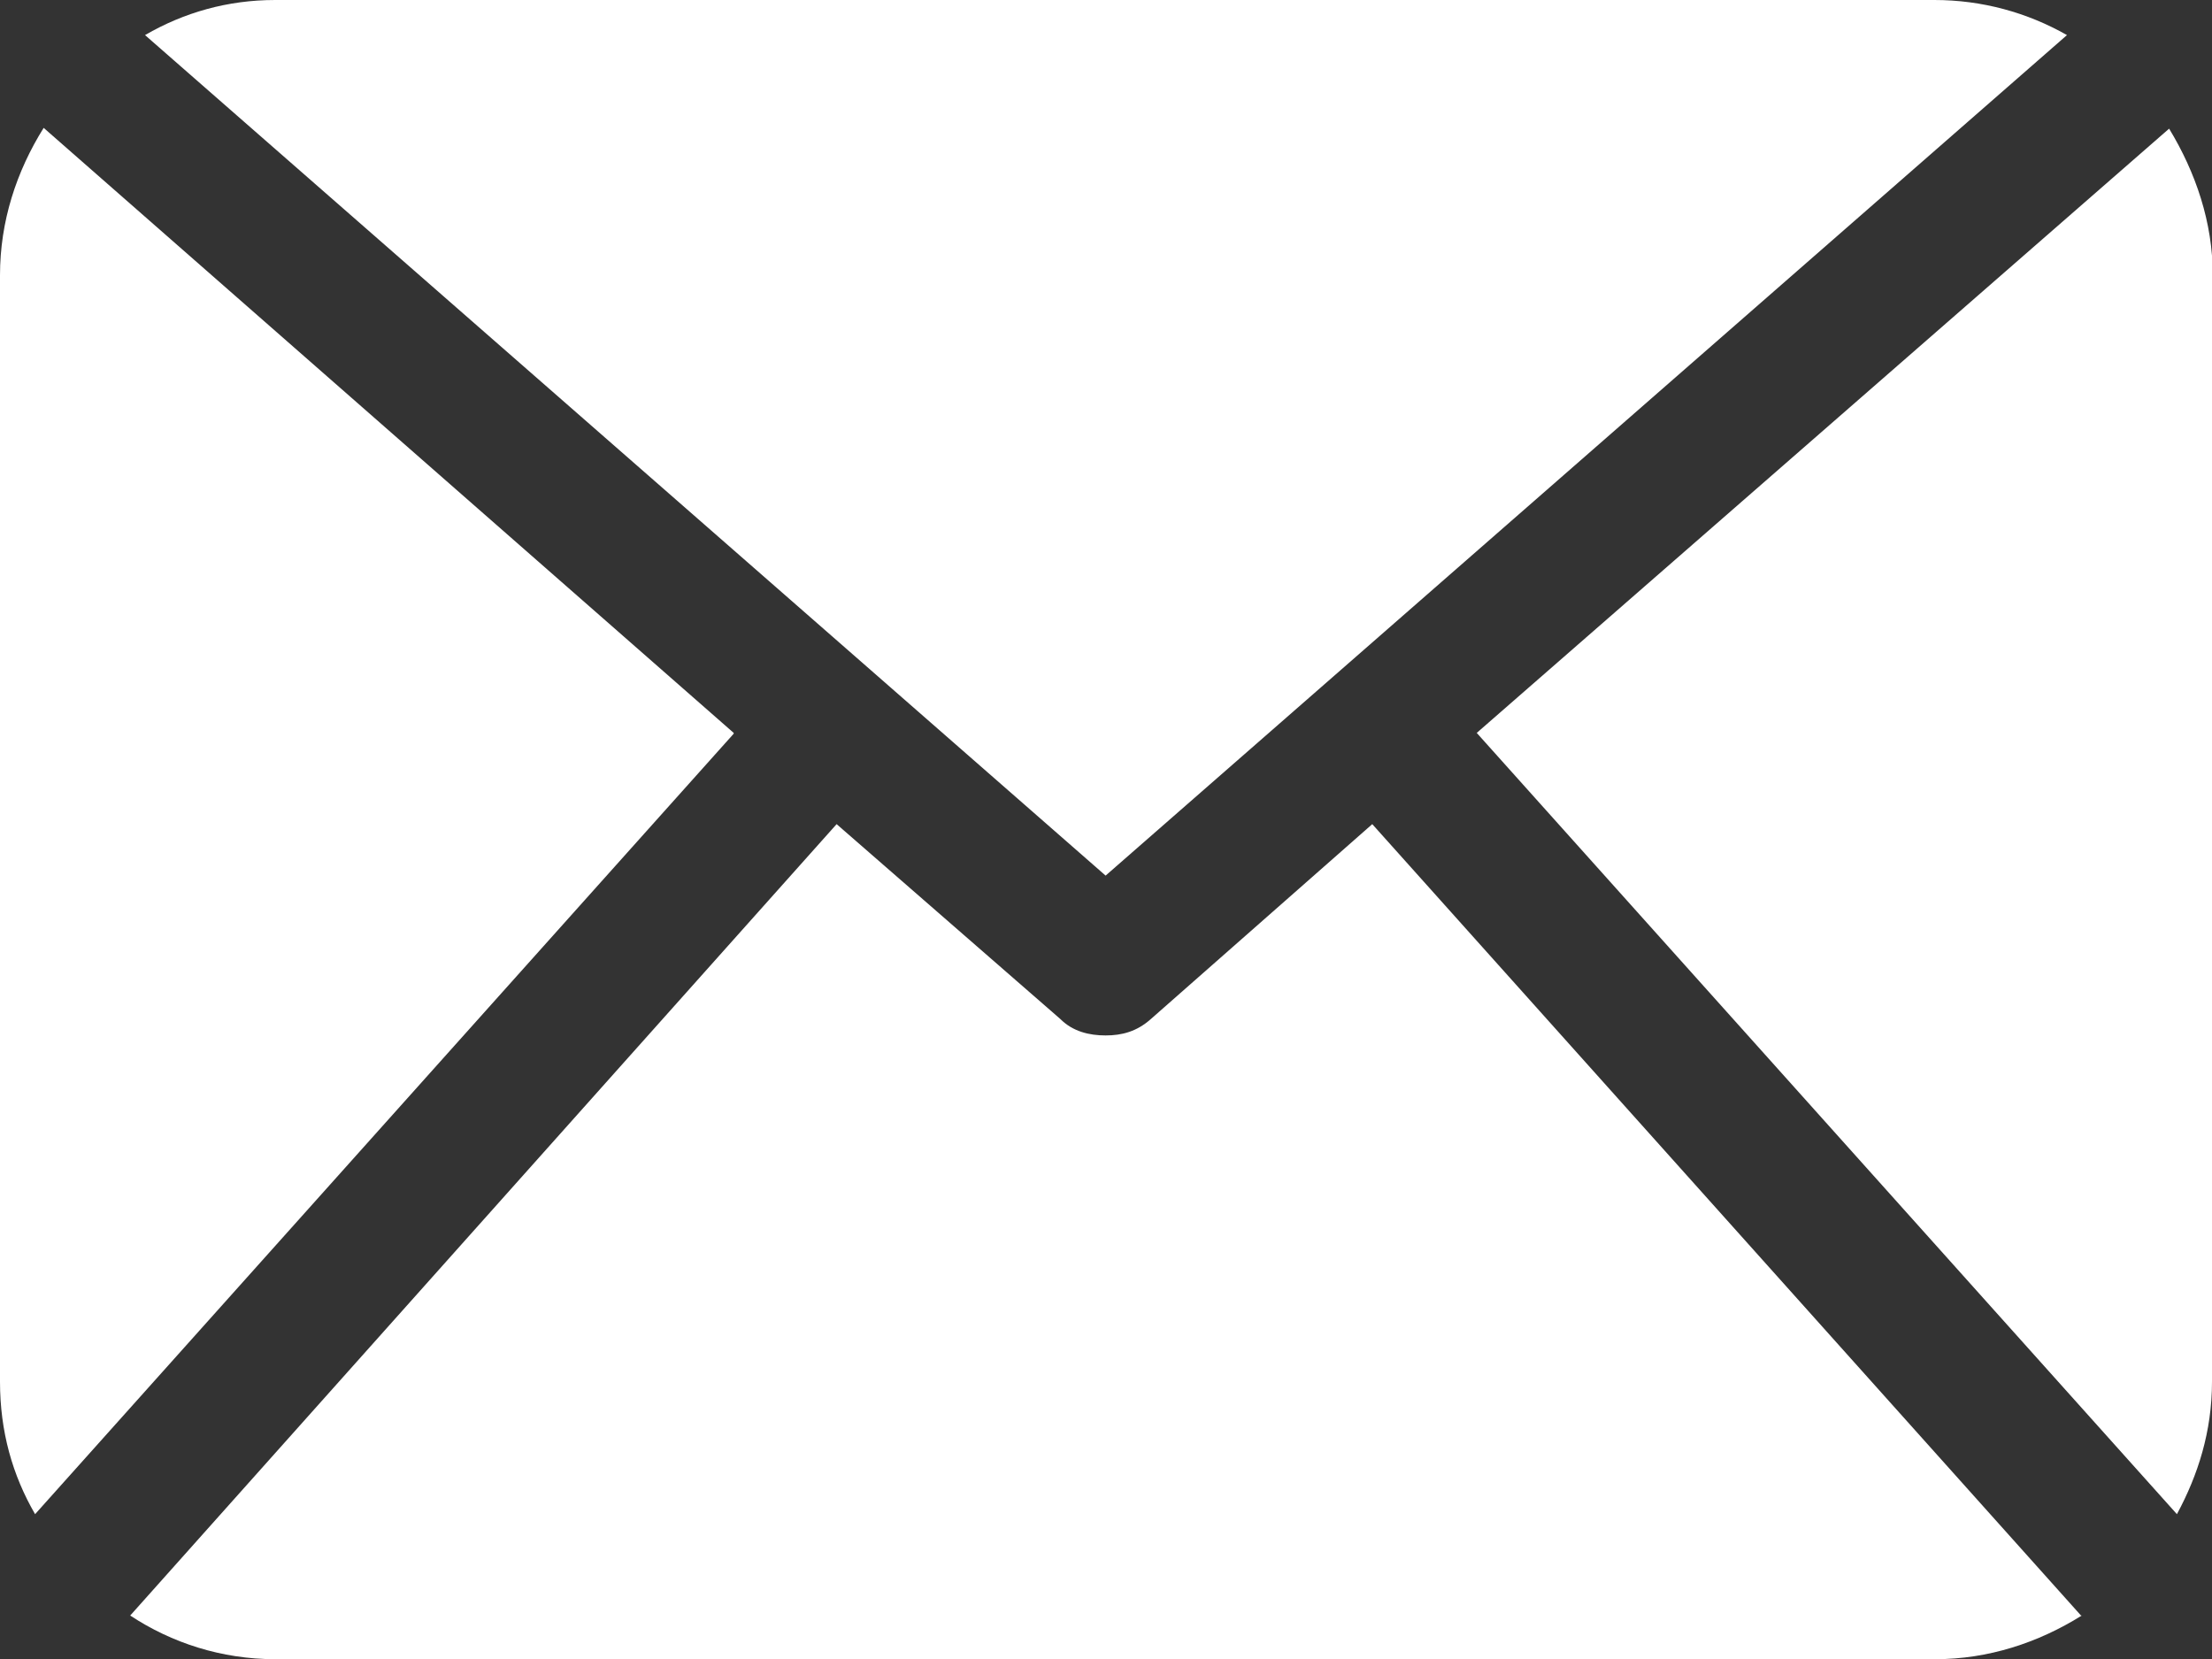
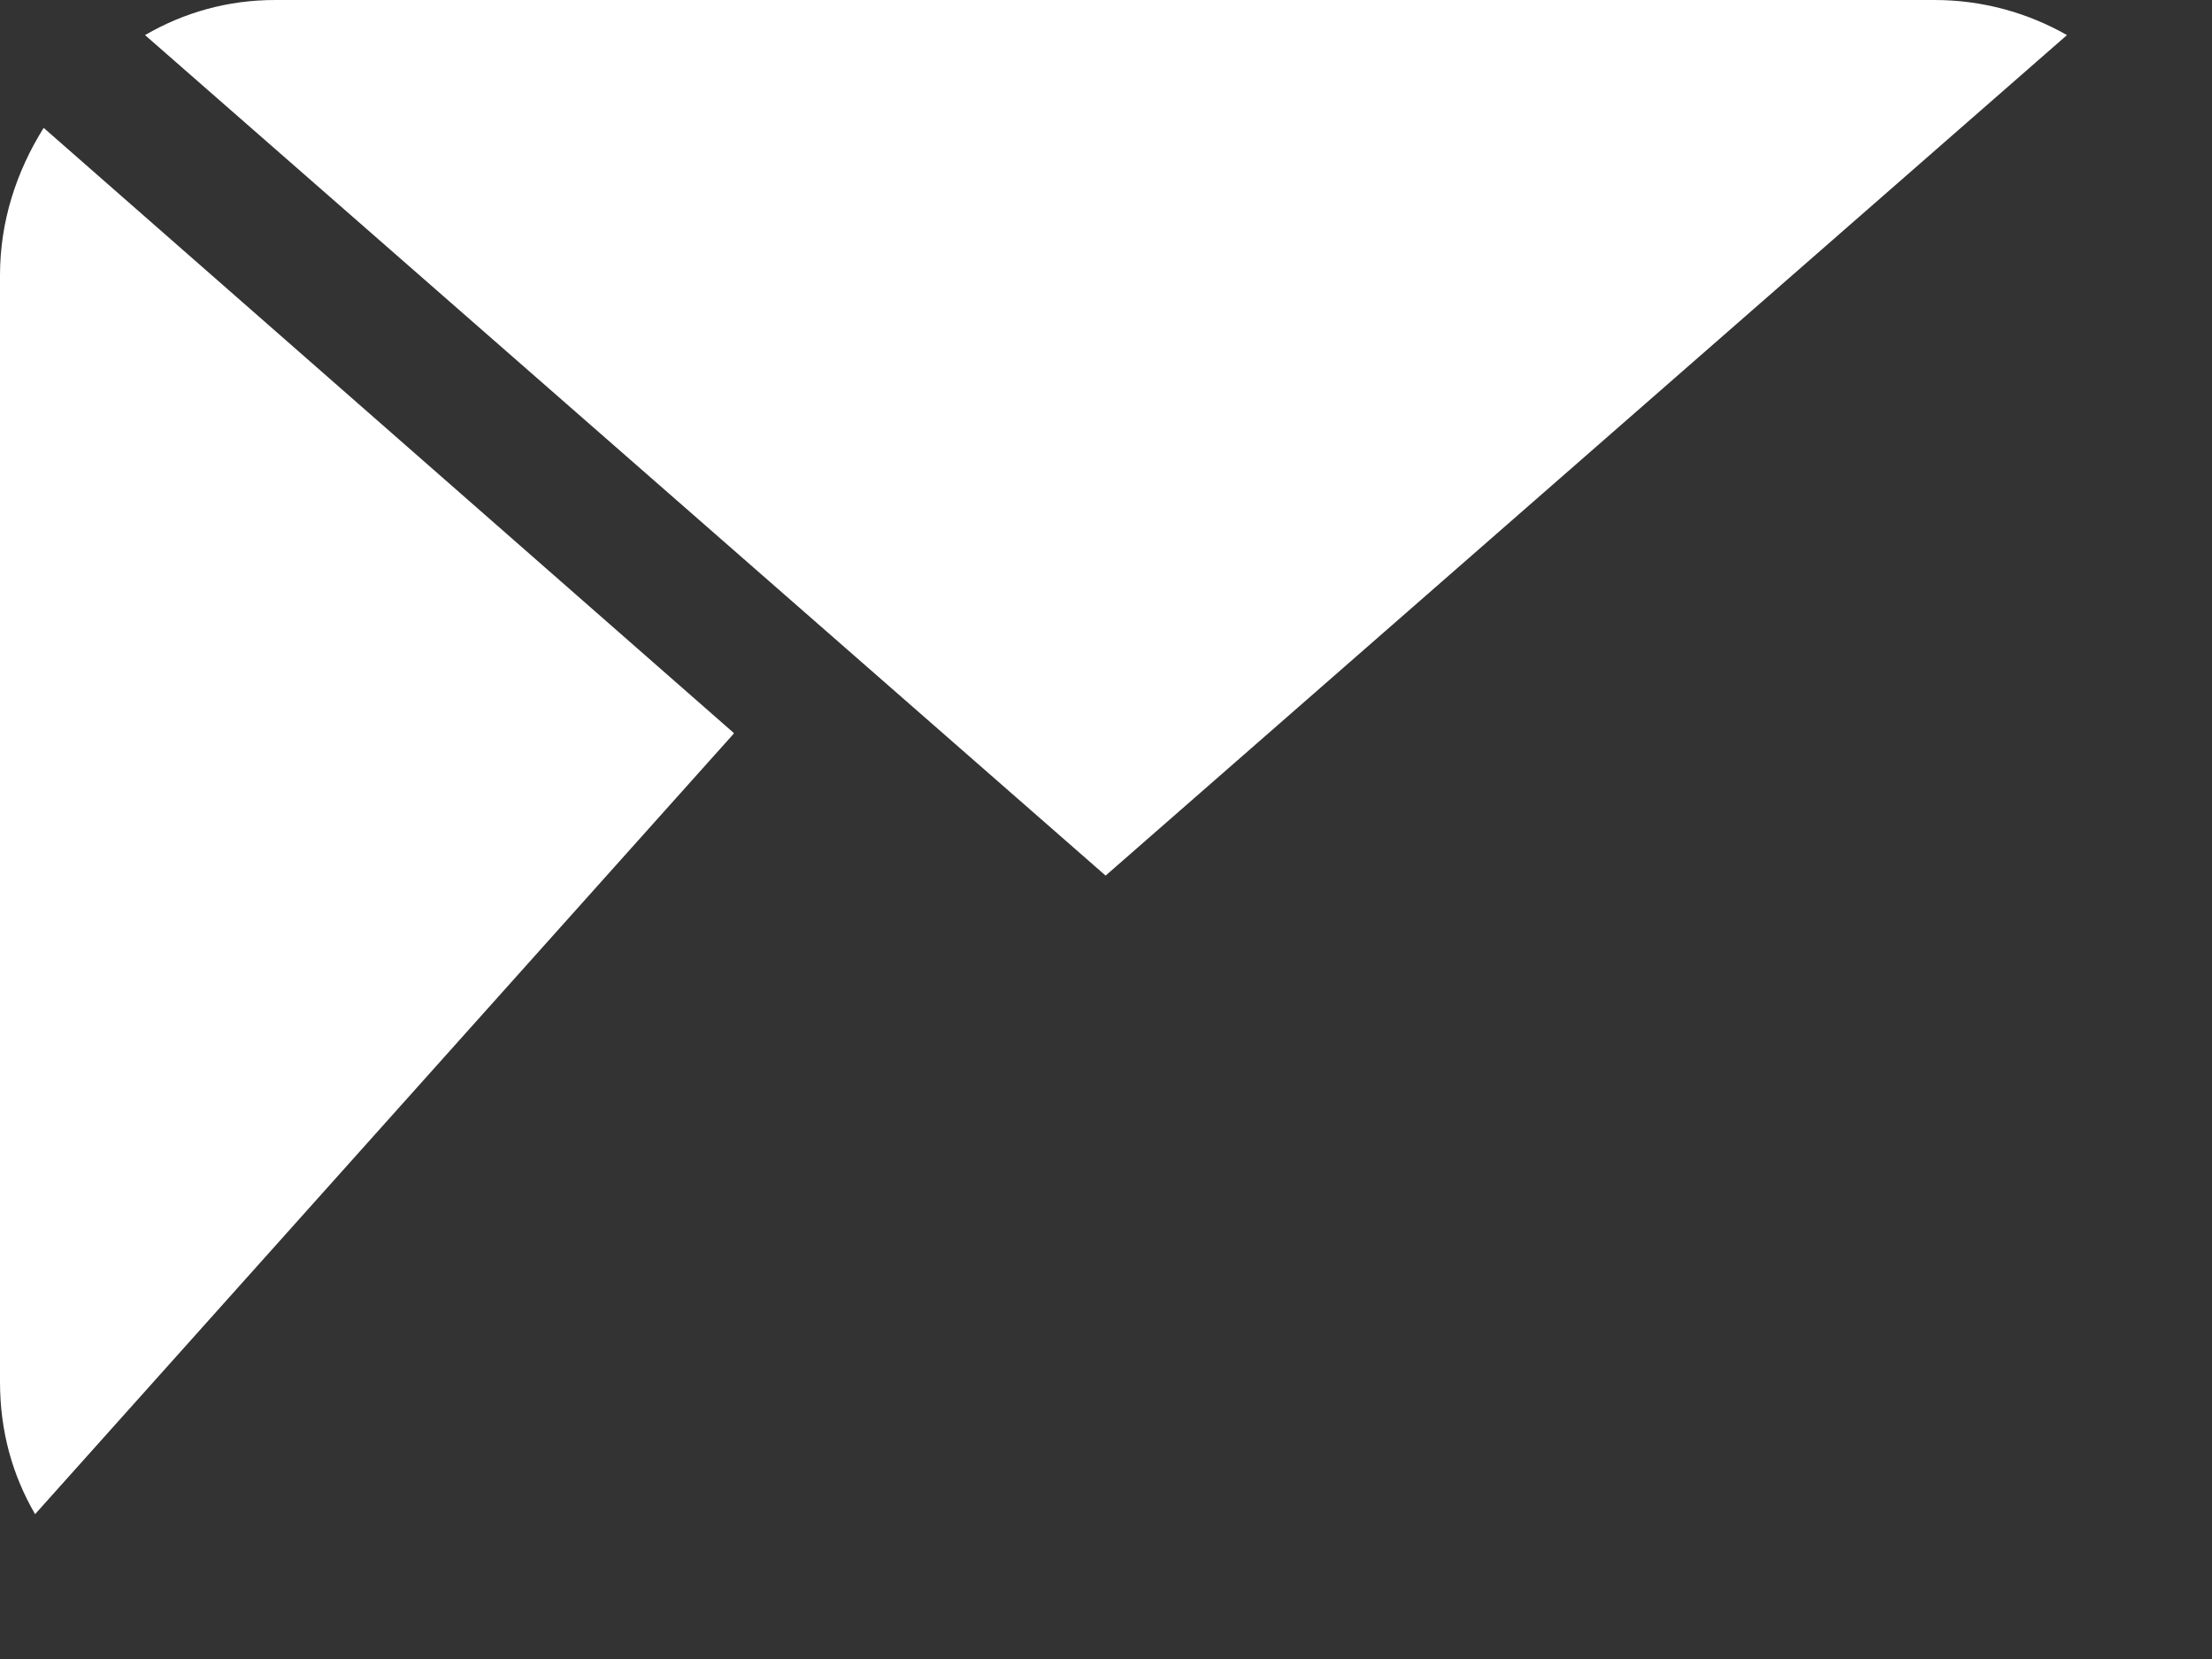
<svg xmlns="http://www.w3.org/2000/svg" id="Livello_2" data-name="Livello 2" viewBox="0 0 28.37 21.28">
  <rect x="0" y="0" width="28.37" height="21.28" fill="#333333" stroke="none" />
  <defs>
    <style>
      .cls-1 {
        fill: #fff;
      }
    </style>
  </defs>
  <g id="Livello_1-2" data-name="Livello 1">
    <g>
-       <path class="cls-1" d="M28.37,3.53v14.19c0,.64-.18,1.2-.45,1.7l-8.98-10.02L27.82,1.65c.34.56.56,1.2.56,1.88" />
-       <path class="cls-1" d="M26.7,20.72c-.56.35-1.2.56-1.88.56H3.53c-.69,0-1.33-.21-1.86-.56l9.06-10.15,2.87,2.5c.16.16.37.21.58.21s.4-.05.58-.21l2.84-2.5,9.09,10.15Z" />
      <path class="cls-1" d="M9.41,9.41L.45,19.42c-.29-.5-.45-1.06-.45-1.7V3.53c0-.69.21-1.33.56-1.89l8.85,7.76Z" />
      <path class="cls-1" d="M26.51.45l-12.33,10.78L1.86.45c.5-.29,1.06-.45,1.67-.45h21.28c.61,0,1.19.16,1.7.45" />
    </g>
  </g>
</svg>